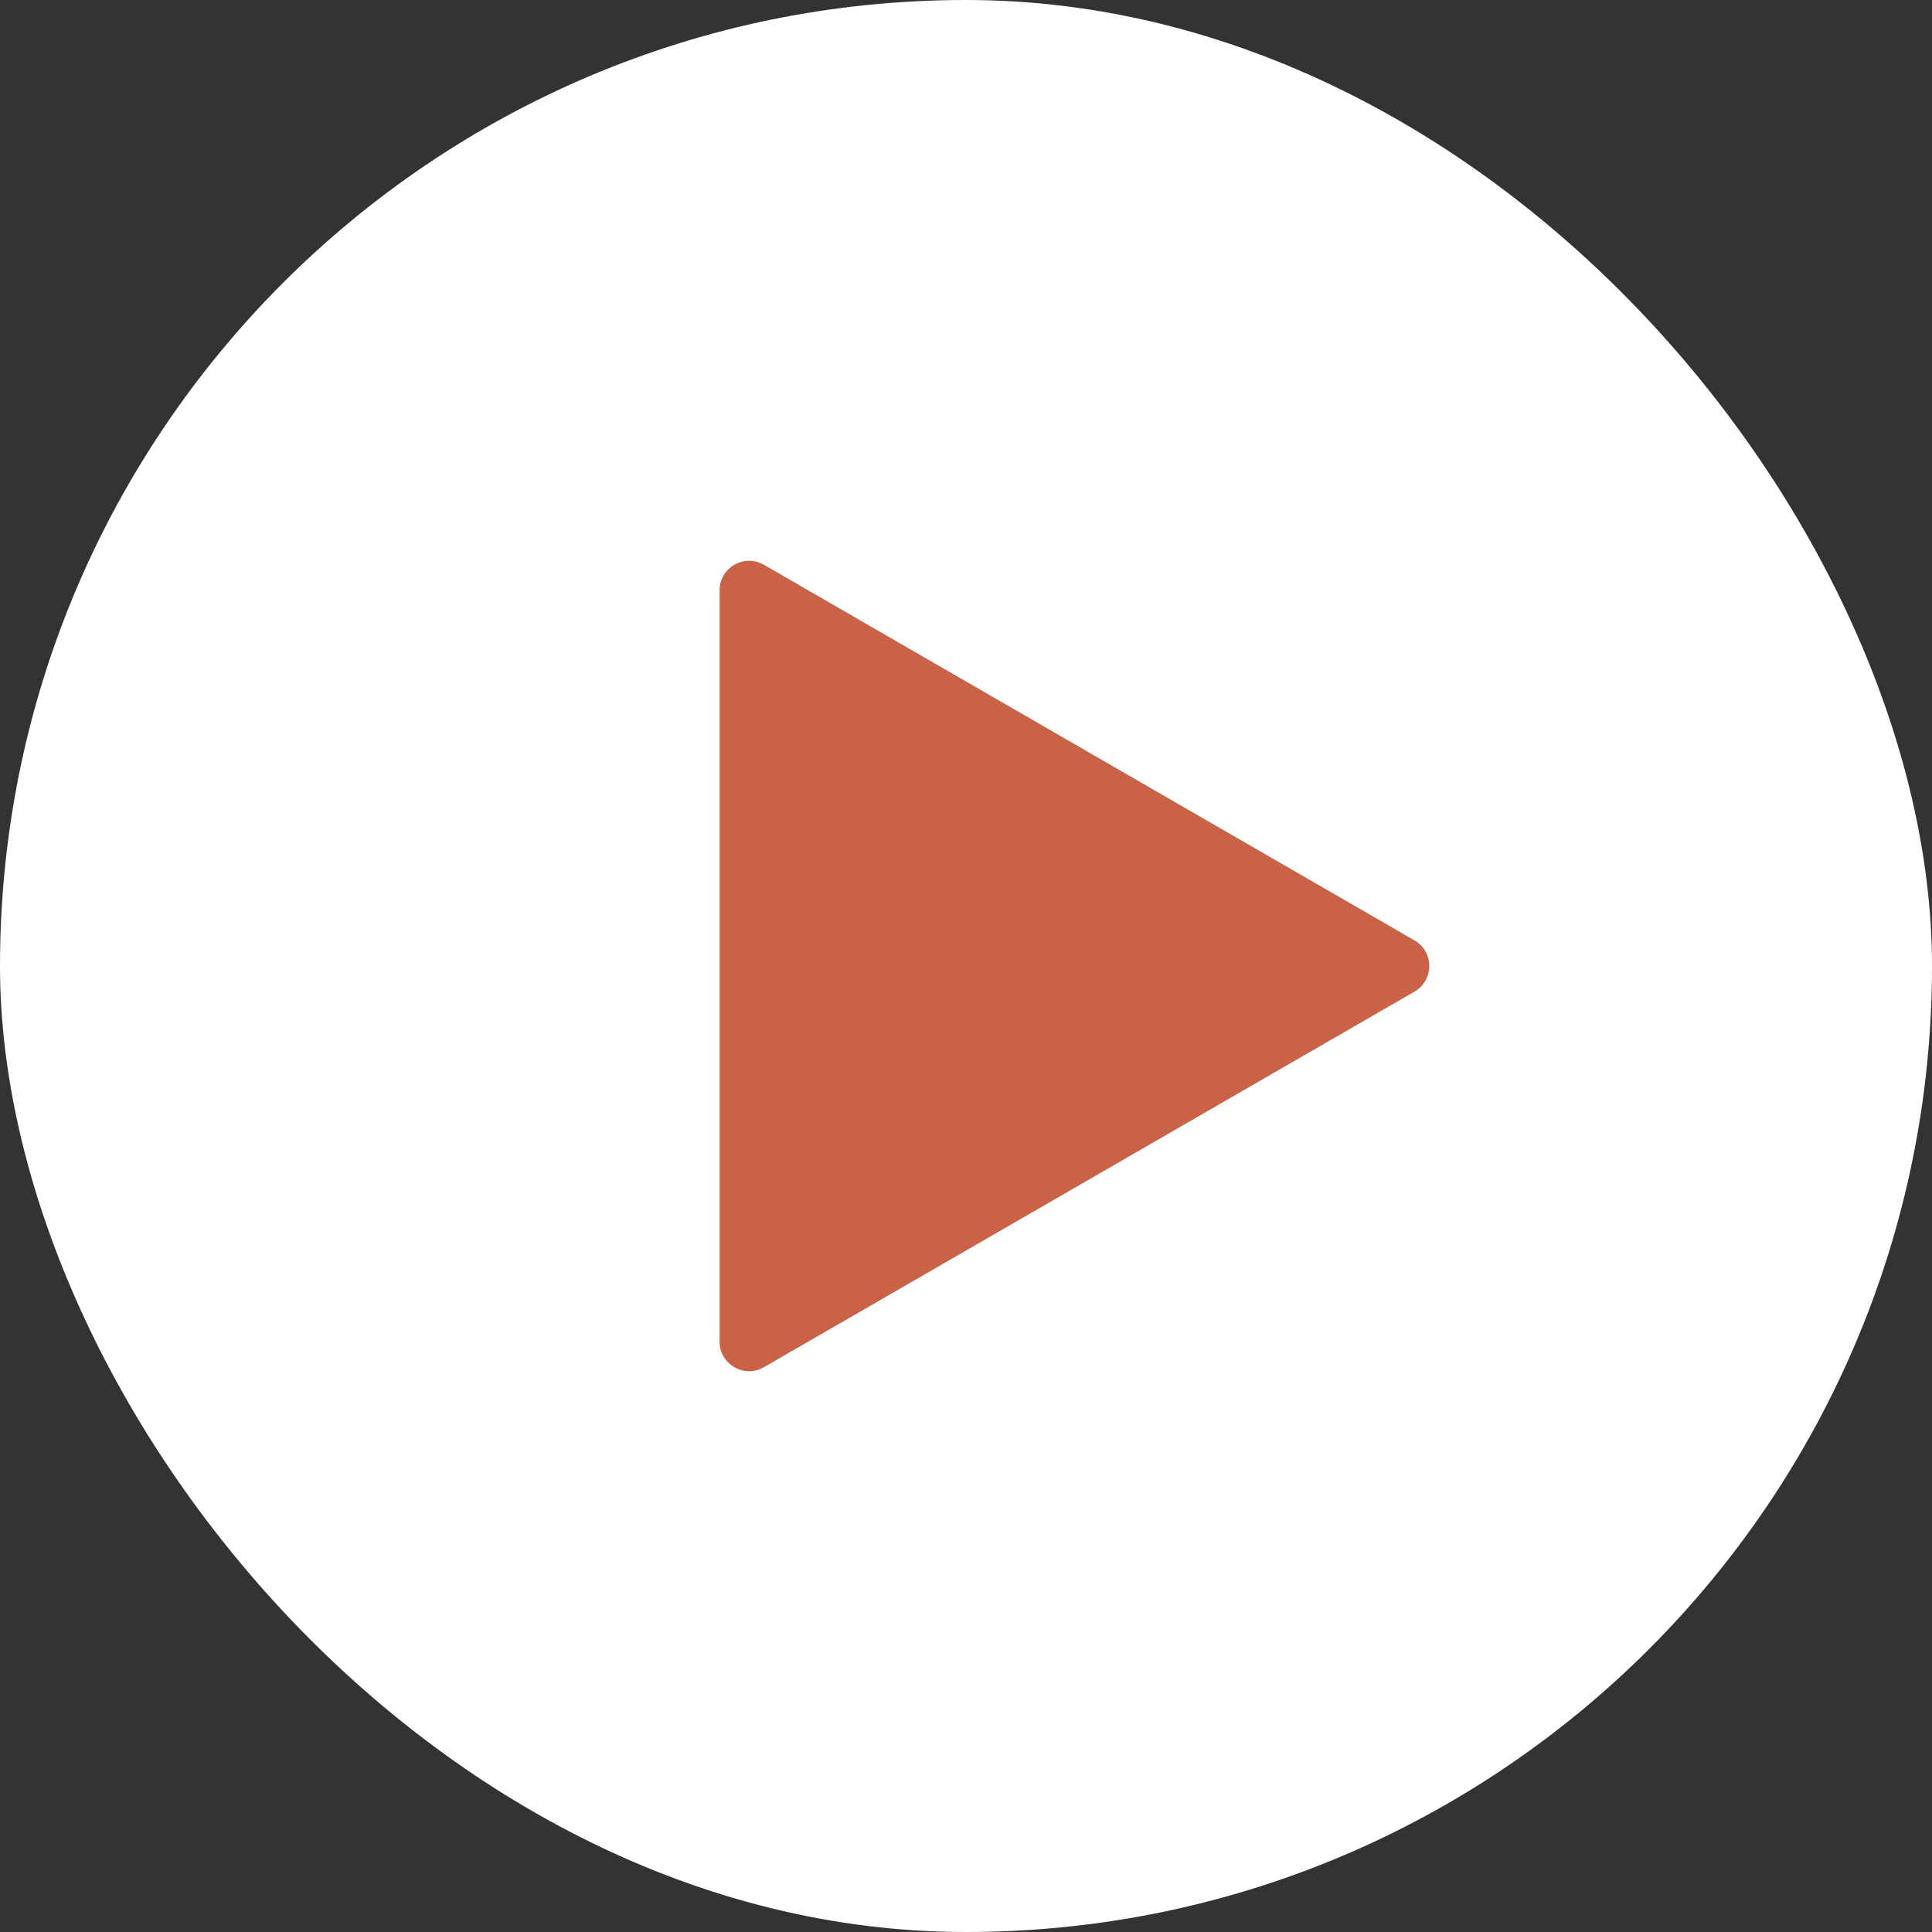
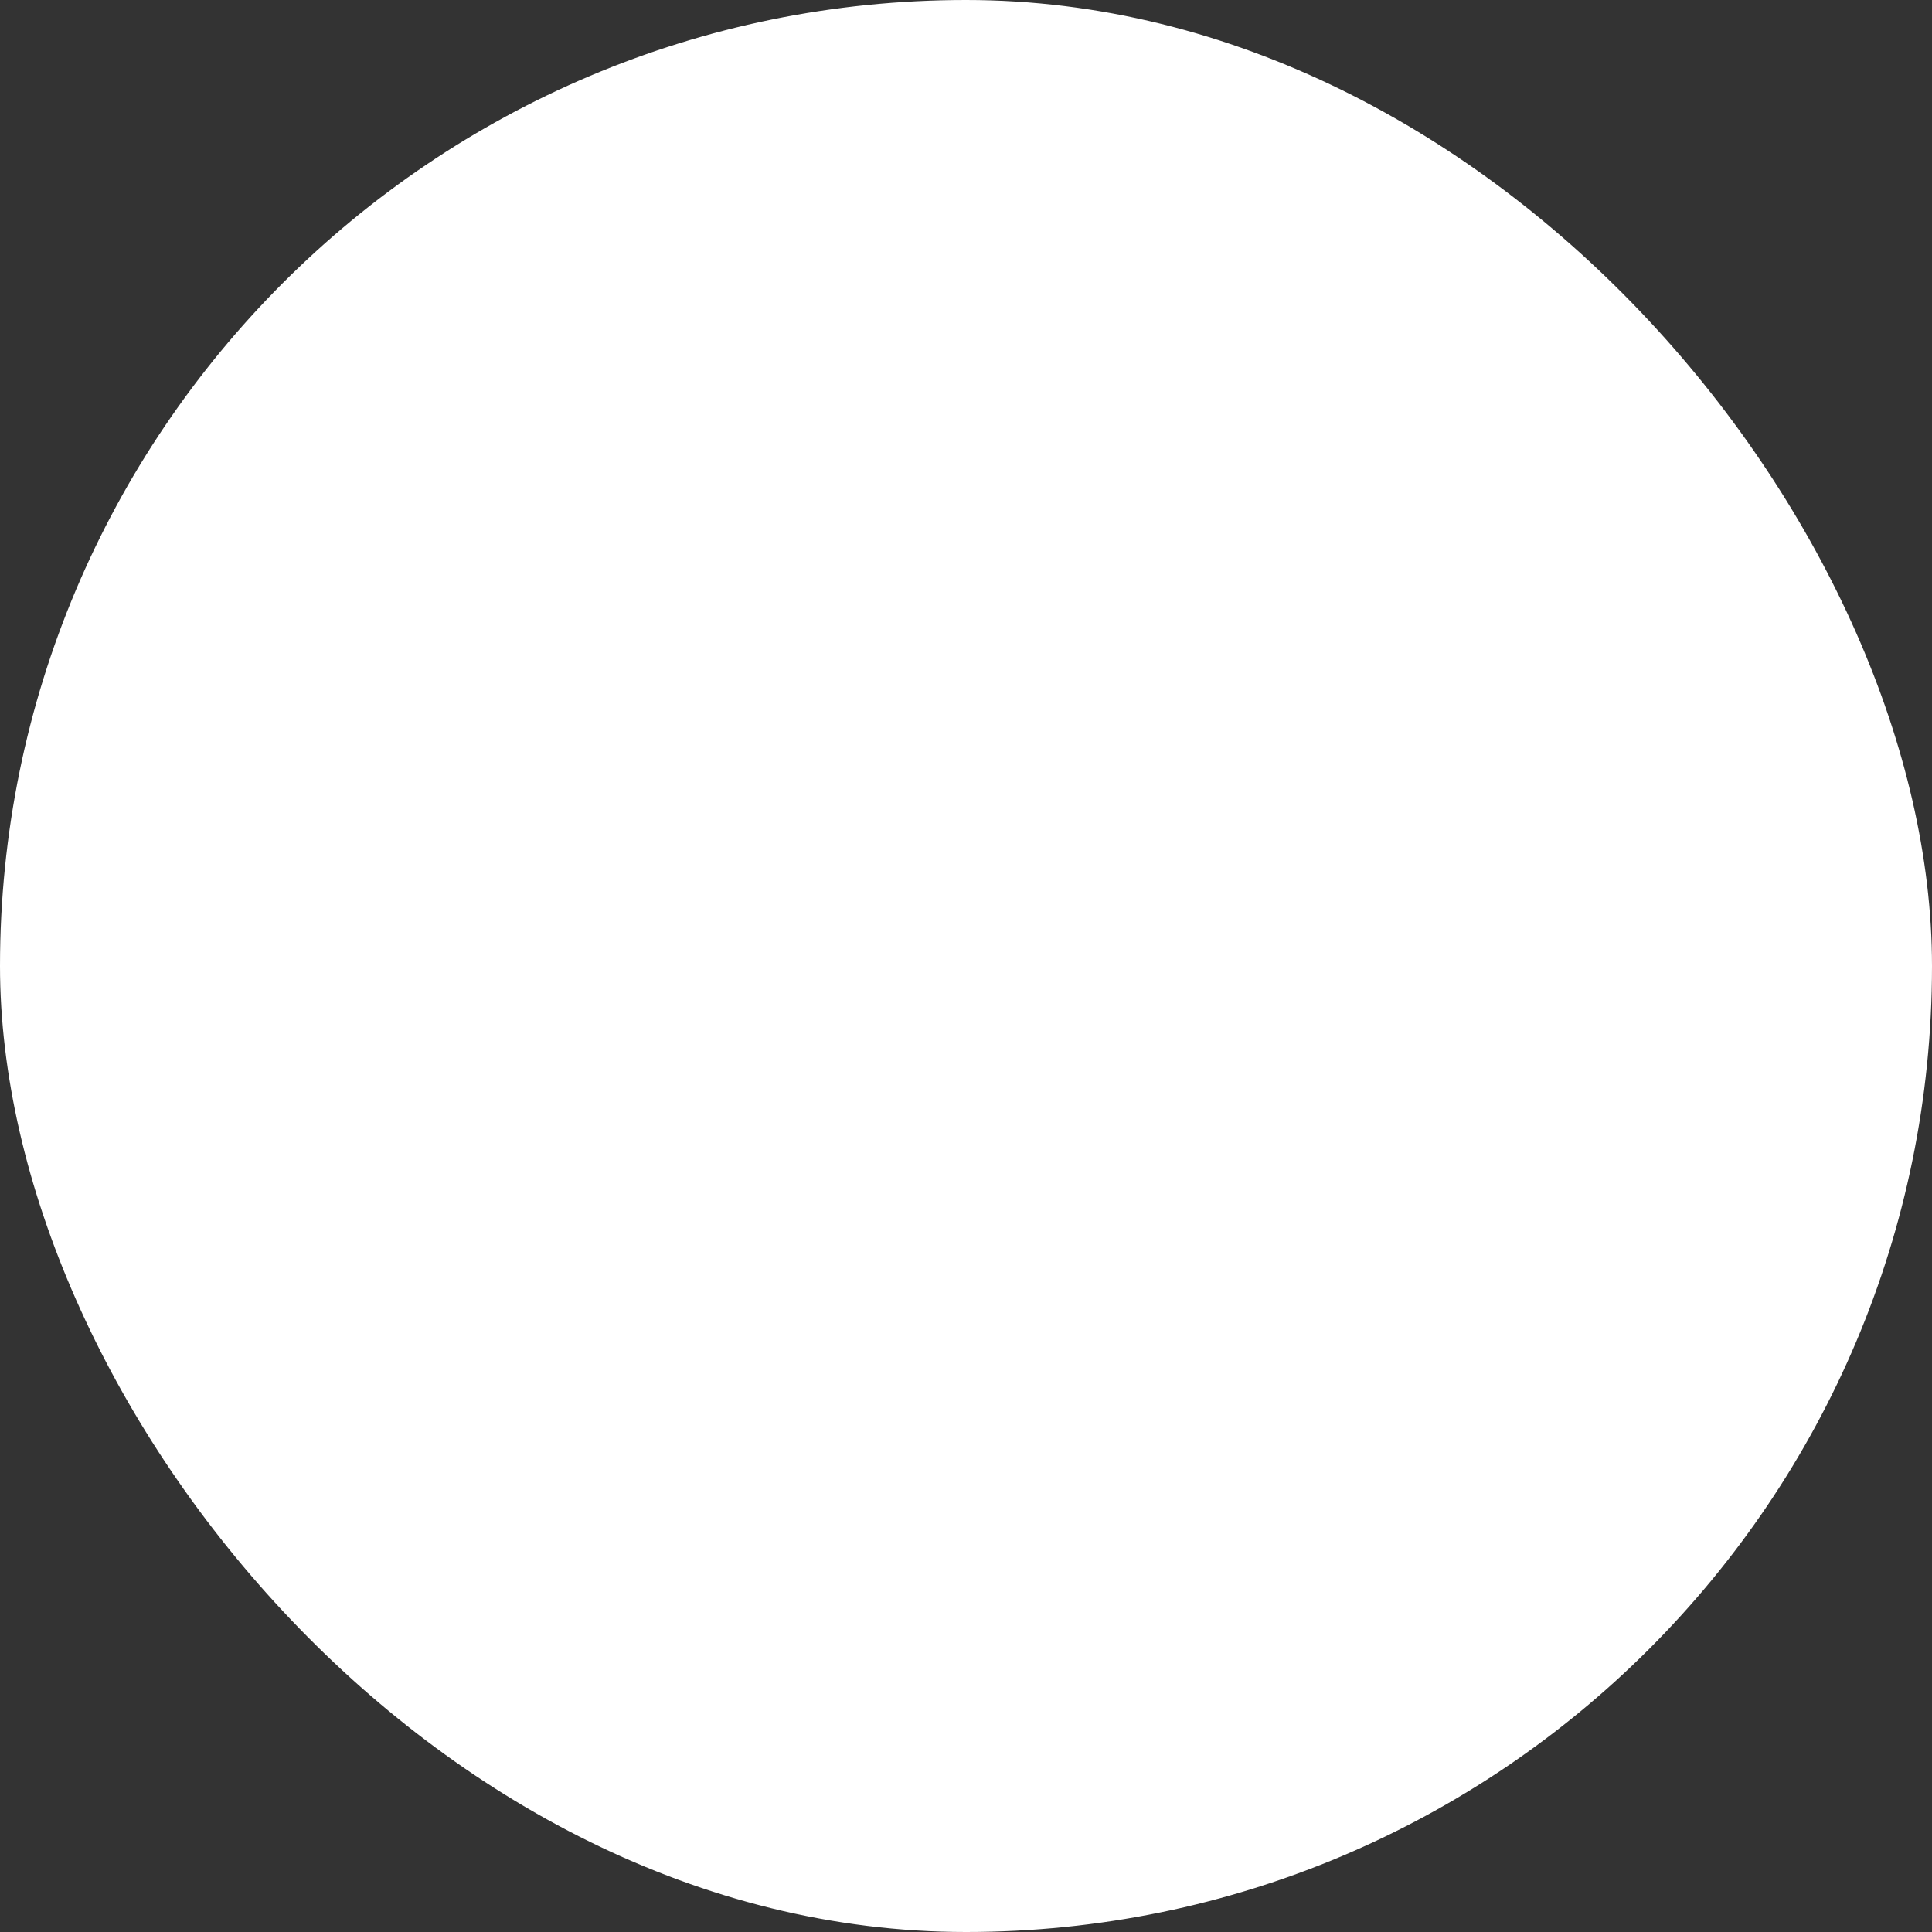
<svg xmlns="http://www.w3.org/2000/svg" width="196" height="196" viewBox="0 0 196 196" fill="none">
  <rect x="0" y="0" width="196" height="196" fill="#333333" stroke="none" />
  <rect width="196" height="196" rx="98" fill="white" />
-   <path d="M143.5 95.402C145.5 96.557 145.5 99.443 143.5 100.598L77.5 138.703C75.5 139.858 73 138.415 73 136.105L73 59.895C73 57.586 75.5 56.142 77.5 57.297L143.5 95.402Z" fill="#CA6248" />
</svg>